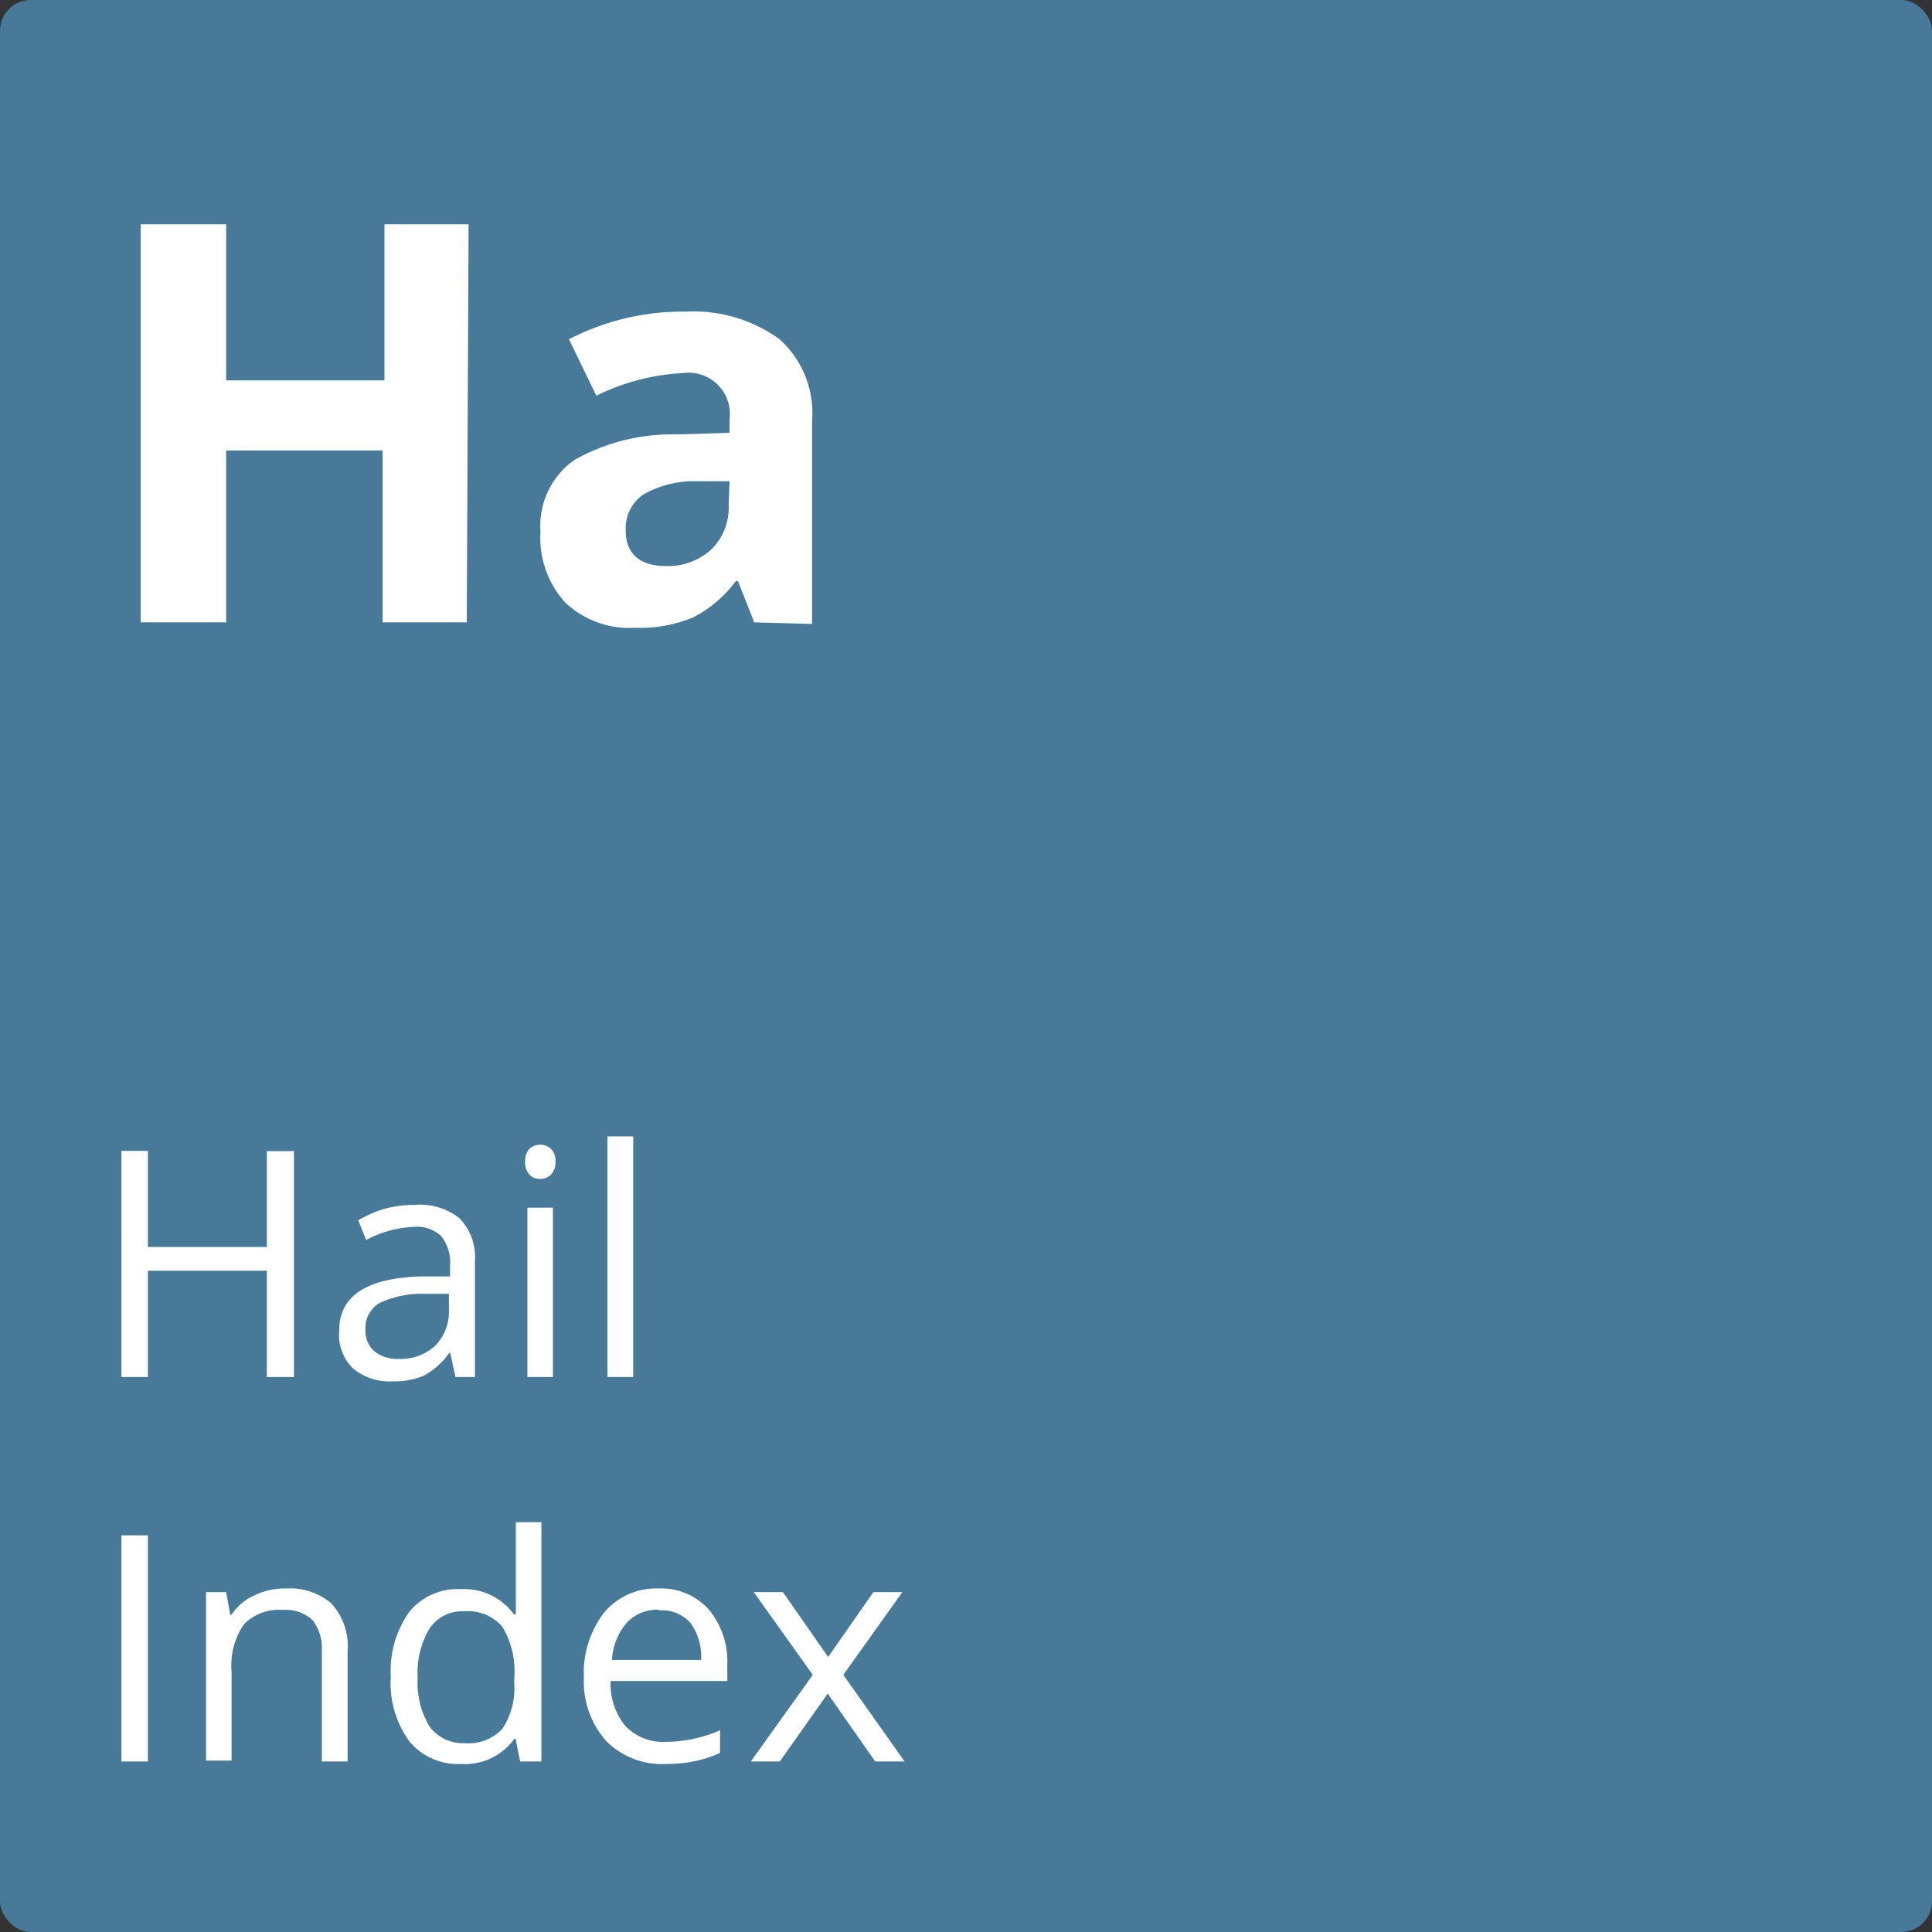
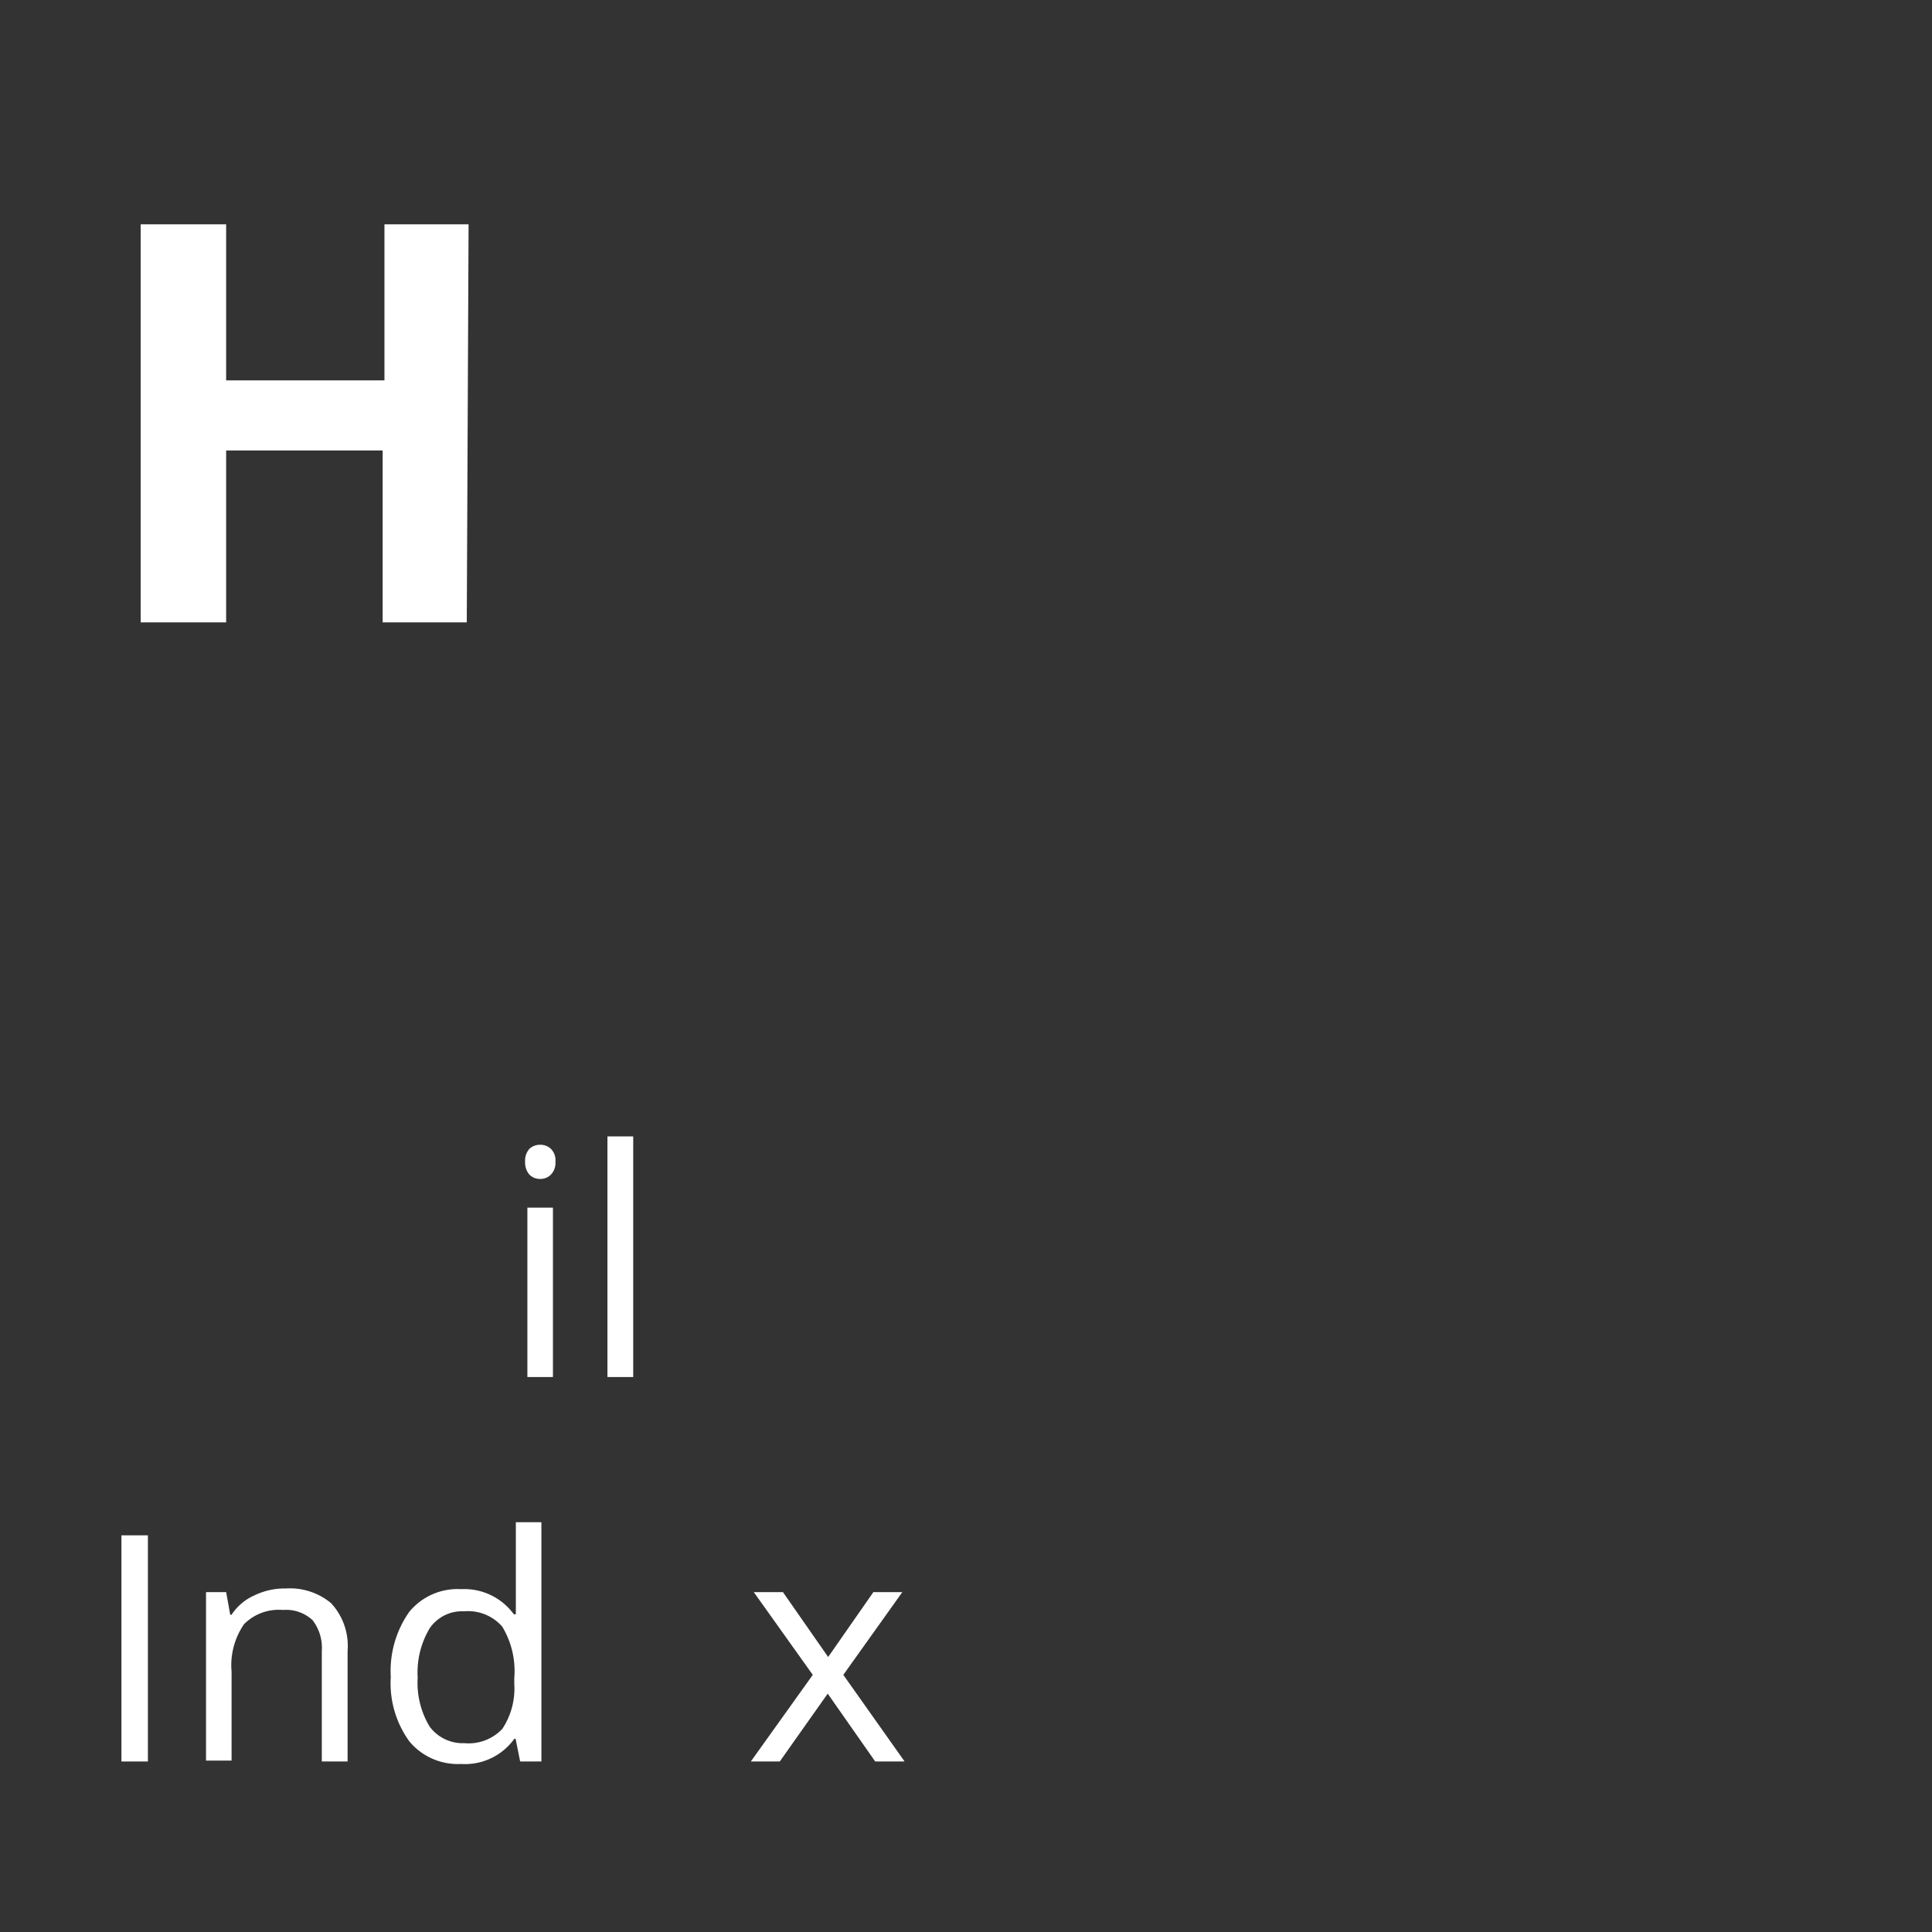
<svg xmlns="http://www.w3.org/2000/svg" viewBox="0 0 85.43 85.43">
  <rect x="0" y="0" width="85.43" height="85.43" fill="#333333" stroke="none" />
  <defs>
    <style>.cls-1{fill:#477a99;}.cls-2{isolation:isolate;}.cls-3{fill:#fff;}</style>
  </defs>
  <g id="Layer_2" data-name="Layer 2">
    <g id="Layer_1-2" data-name="Layer 1">
-       <rect id="Rectangle_244" data-name="Rectangle 244" class="cls-1" width="85.43" height="85.43" rx="1.36" />
      <g class="cls-2">
-         <path class="cls-3" d="M13,60.89H11.8v-4.7H6.54v4.7H5.37v-10H6.54v4.25H11.8V50.9H13Z" />
-         <path class="cls-3" d="M20.14,60.89l-.23-1.06h-.05a3.26,3.26,0,0,1-1.12,1,3.32,3.32,0,0,1-1.39.25,2.5,2.5,0,0,1-1.75-.58A2.08,2.08,0,0,1,15,58.82c0-1.51,1.21-2.31,3.63-2.38l1.27,0v-.46a1.88,1.88,0,0,0-.38-1.31,1.54,1.54,0,0,0-1.21-.42,4.88,4.88,0,0,0-2.12.58l-.35-.87A5.24,5.24,0,0,1,17,53.45a5,5,0,0,1,1.32-.17,2.82,2.82,0,0,1,2,.59A2.49,2.49,0,0,1,21,55.78v5.11Zm-2.56-.8a2.29,2.29,0,0,0,1.66-.58,2.17,2.17,0,0,0,.61-1.63v-.67l-1.14,0a4.34,4.34,0,0,0-1.95.42,1.27,1.27,0,0,0-.6,1.16,1.2,1.2,0,0,0,.37.94A1.59,1.59,0,0,0,17.58,60.09Z" />
        <path class="cls-3" d="M23.22,51.37a.78.78,0,0,1,.19-.57.68.68,0,0,1,.48-.18.67.67,0,0,1,.47.18.71.71,0,0,1,.2.57.74.74,0,0,1-.2.57.64.64,0,0,1-.47.19.65.65,0,0,1-.48-.19A.81.81,0,0,1,23.22,51.37Zm1.23,9.52H23.32V53.4h1.13Z" />
        <path class="cls-3" d="M28,60.89H26.86V50.25H28Z" />
        <path class="cls-3" d="M5.37,77.89v-10H6.54v10Z" />
        <path class="cls-3" d="M14.23,77.89V73a2,2,0,0,0-.41-1.36,1.72,1.72,0,0,0-1.31-.45,2.16,2.16,0,0,0-1.72.63,3.2,3.2,0,0,0-.55,2.1v3.93H9.11V70.4H10l.18,1h.06a2.33,2.33,0,0,1,1-.85,3.06,3.06,0,0,1,1.4-.31,2.84,2.84,0,0,1,2,.65A2.78,2.78,0,0,1,15.37,73v4.89Z" />
        <path class="cls-3" d="M22.8,76.89h-.06A2.68,2.68,0,0,1,20.39,78a2.79,2.79,0,0,1-2.29-1,4.38,4.38,0,0,1-.82-2.85,4.53,4.53,0,0,1,.82-2.88,2.76,2.76,0,0,1,2.29-1,2.71,2.71,0,0,1,2.33,1.11h.09l0-.54,0-.53v-3h1.13V77.89H23Zm-2.27.19a2.05,2.05,0,0,0,1.68-.63,3.22,3.22,0,0,0,.53-2v-.24a3.8,3.8,0,0,0-.53-2.28,2,2,0,0,0-1.69-.68A1.73,1.73,0,0,0,19,72a3.81,3.81,0,0,0-.53,2.19A3.72,3.72,0,0,0,19,76.35,1.82,1.82,0,0,0,20.53,77.08Z" />
-         <path class="cls-3" d="M29.44,78a3.46,3.46,0,0,1-2.62-1,3.93,3.93,0,0,1-1-2.81,4.37,4.37,0,0,1,.89-2.88,3,3,0,0,1,2.4-1.07,2.83,2.83,0,0,1,2.23.93,3.58,3.58,0,0,1,.82,2.44v.72H27a2.94,2.94,0,0,0,.66,2,2.3,2.3,0,0,0,1.78.69,6,6,0,0,0,2.4-.51v1a5.2,5.2,0,0,1-1.14.37A6.06,6.06,0,0,1,29.44,78Zm-.3-6.82a1.84,1.84,0,0,0-1.44.59,2.75,2.75,0,0,0-.64,1.63H31a2.5,2.5,0,0,0-.48-1.65A1.68,1.68,0,0,0,29.14,71.21Z" />
        <path class="cls-3" d="M35.94,74.06,33.33,70.4h1.29l2,2.87,2-2.87h1.28l-2.61,3.66L40,77.89H38.7l-2.1-3-2.12,3H33.2Z" />
      </g>
      <g class="cls-2">
        <path class="cls-3" d="M20.64,27.52H16.92v-7.6H10v7.6H6.22V9.92H10v6.9h7V9.92h3.72Z" />
-         <path class="cls-3" d="M33.35,27.52l-.72-1.83h-.09a5.46,5.46,0,0,1-1.91,1.62,6.18,6.18,0,0,1-2.56.45A4.13,4.13,0,0,1,25,26.65,4.25,4.25,0,0,1,23.9,23.5a3.55,3.55,0,0,1,1.5-3.16,8.76,8.76,0,0,1,4.53-1.13l2.33-.07v-.59a1.83,1.83,0,0,0-2.09-2.05,9.61,9.61,0,0,0-3.8,1L25.16,15a10.93,10.93,0,0,1,5.15-1.22A6.48,6.48,0,0,1,34.47,15a4.38,4.38,0,0,1,1.44,3.59v9Zm-1.09-6.24-1.42,0a4.53,4.53,0,0,0-2.38.58,1.8,1.8,0,0,0-.79,1.61c0,1,.6,1.56,1.79,1.56a2.82,2.82,0,0,0,2-.74,2.58,2.58,0,0,0,.76-1.95Z" />
      </g>
    </g>
  </g>
</svg>